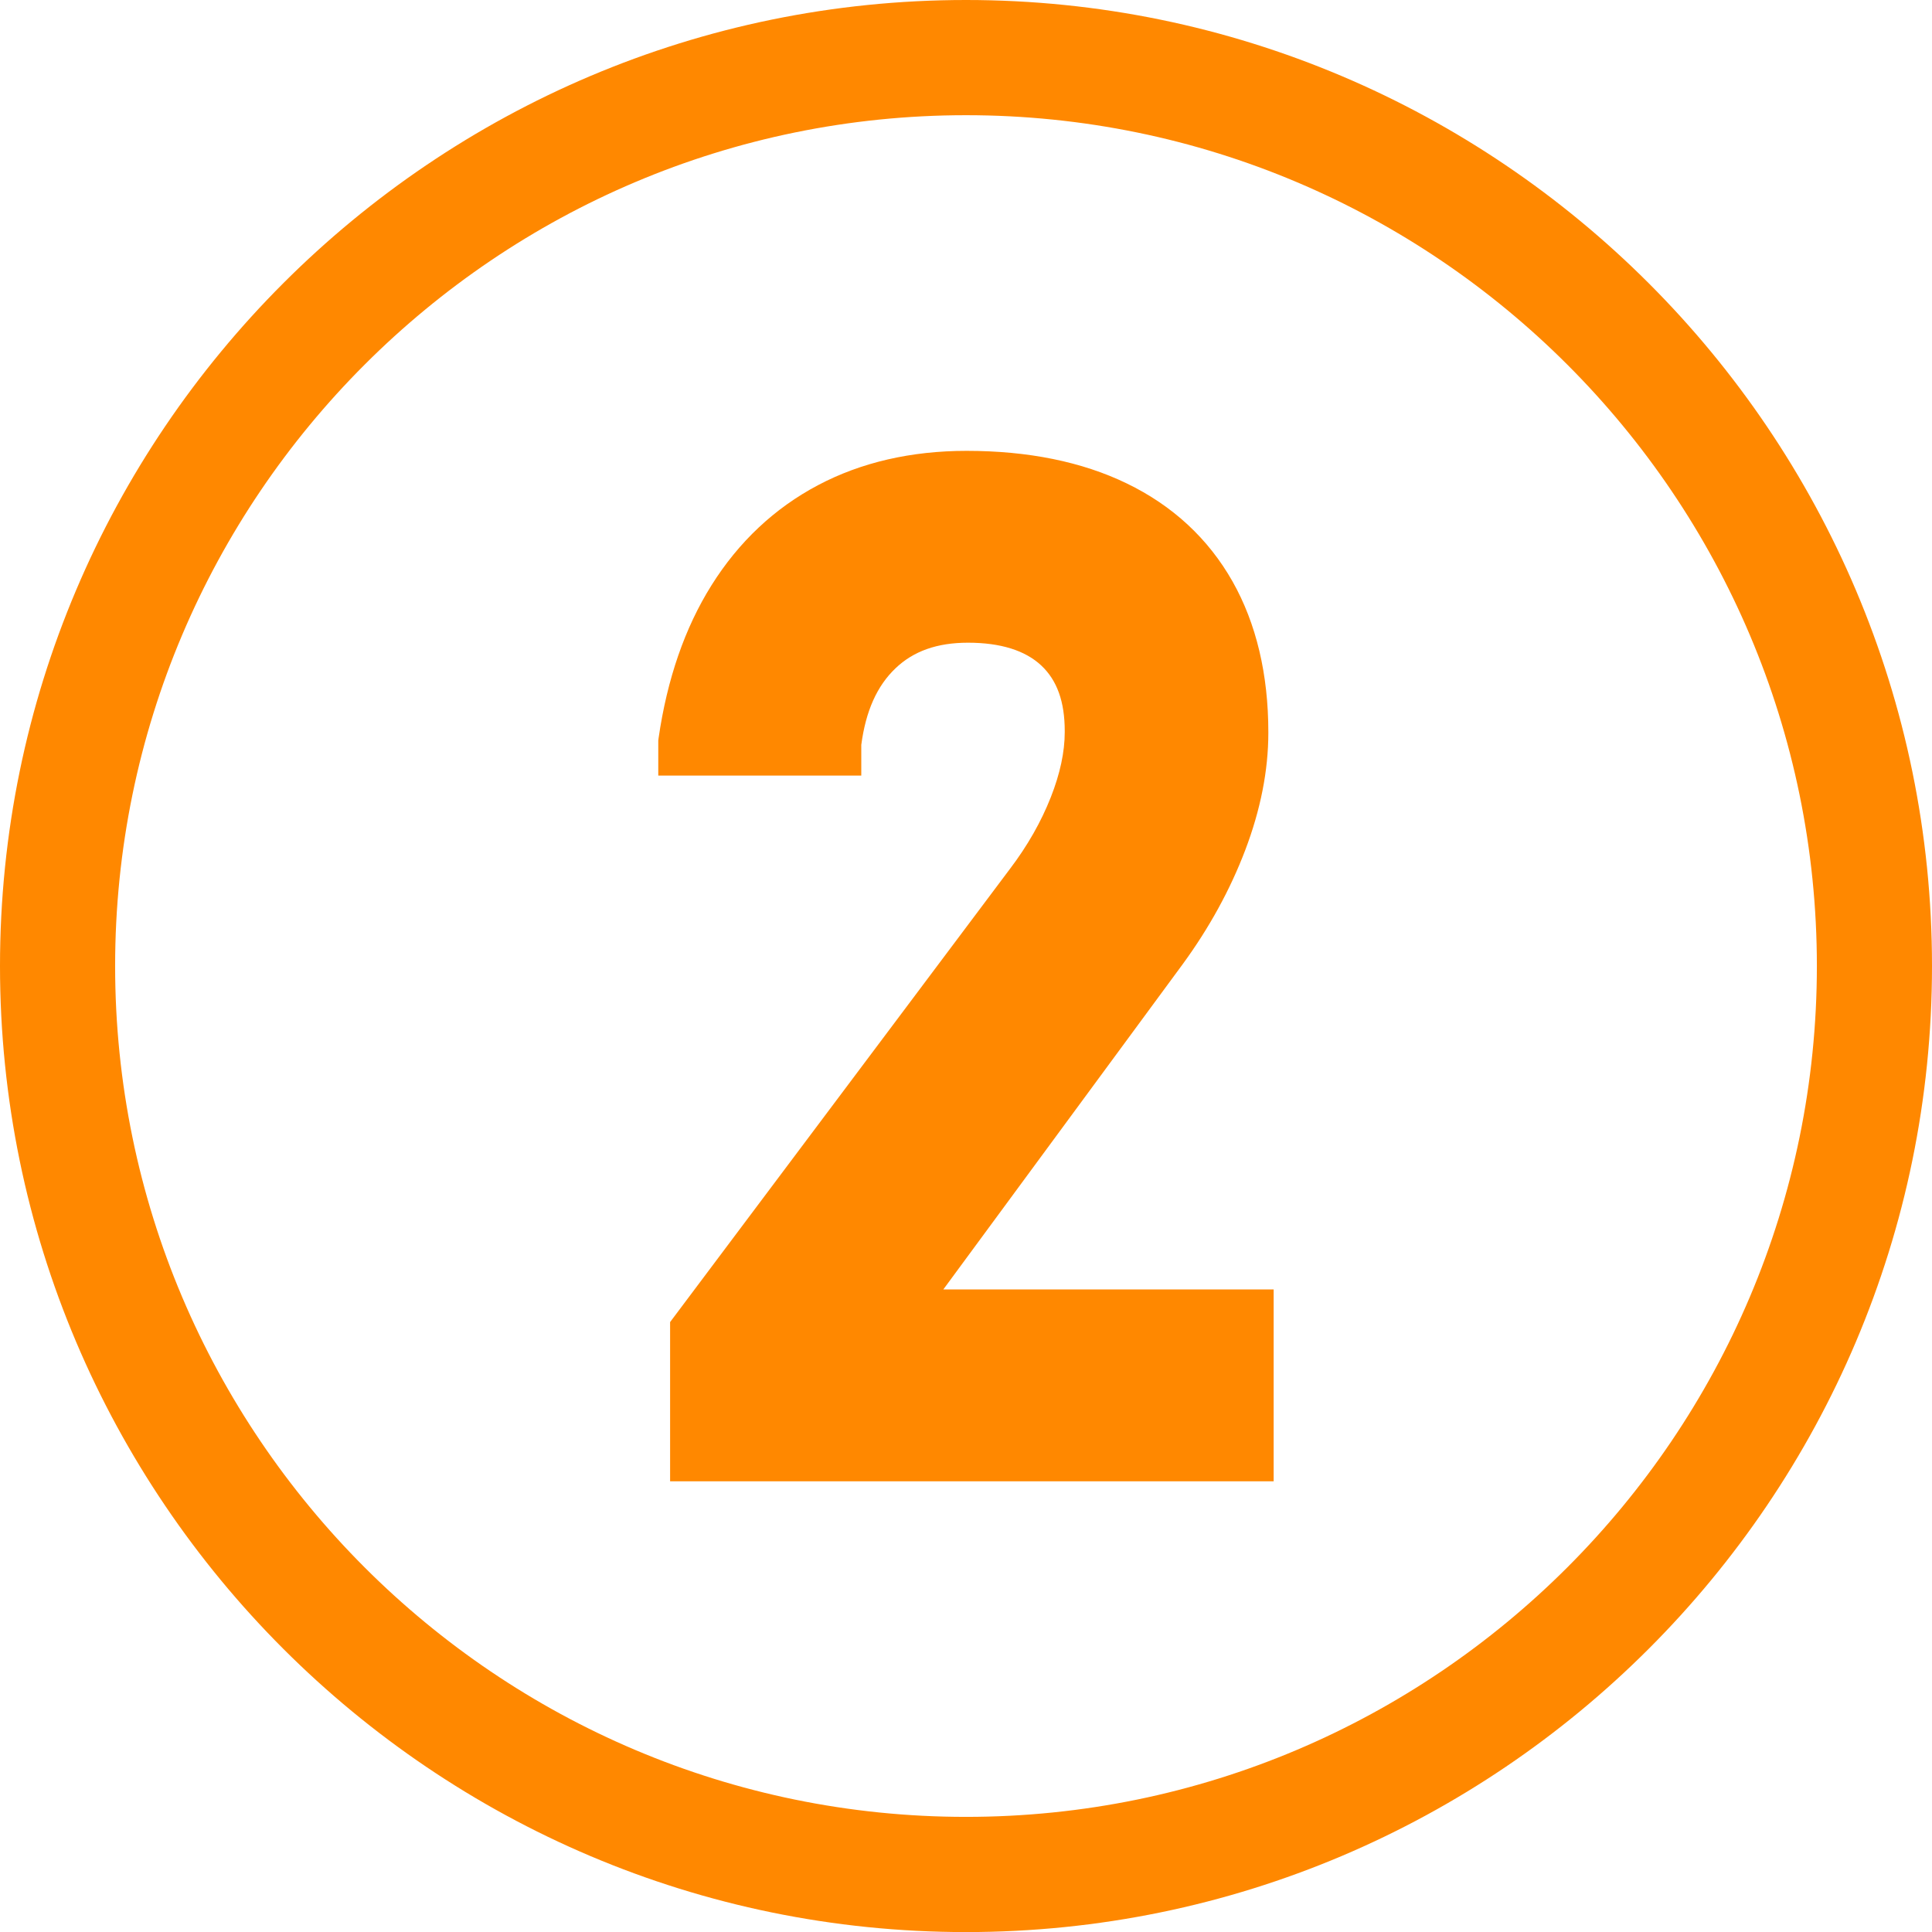
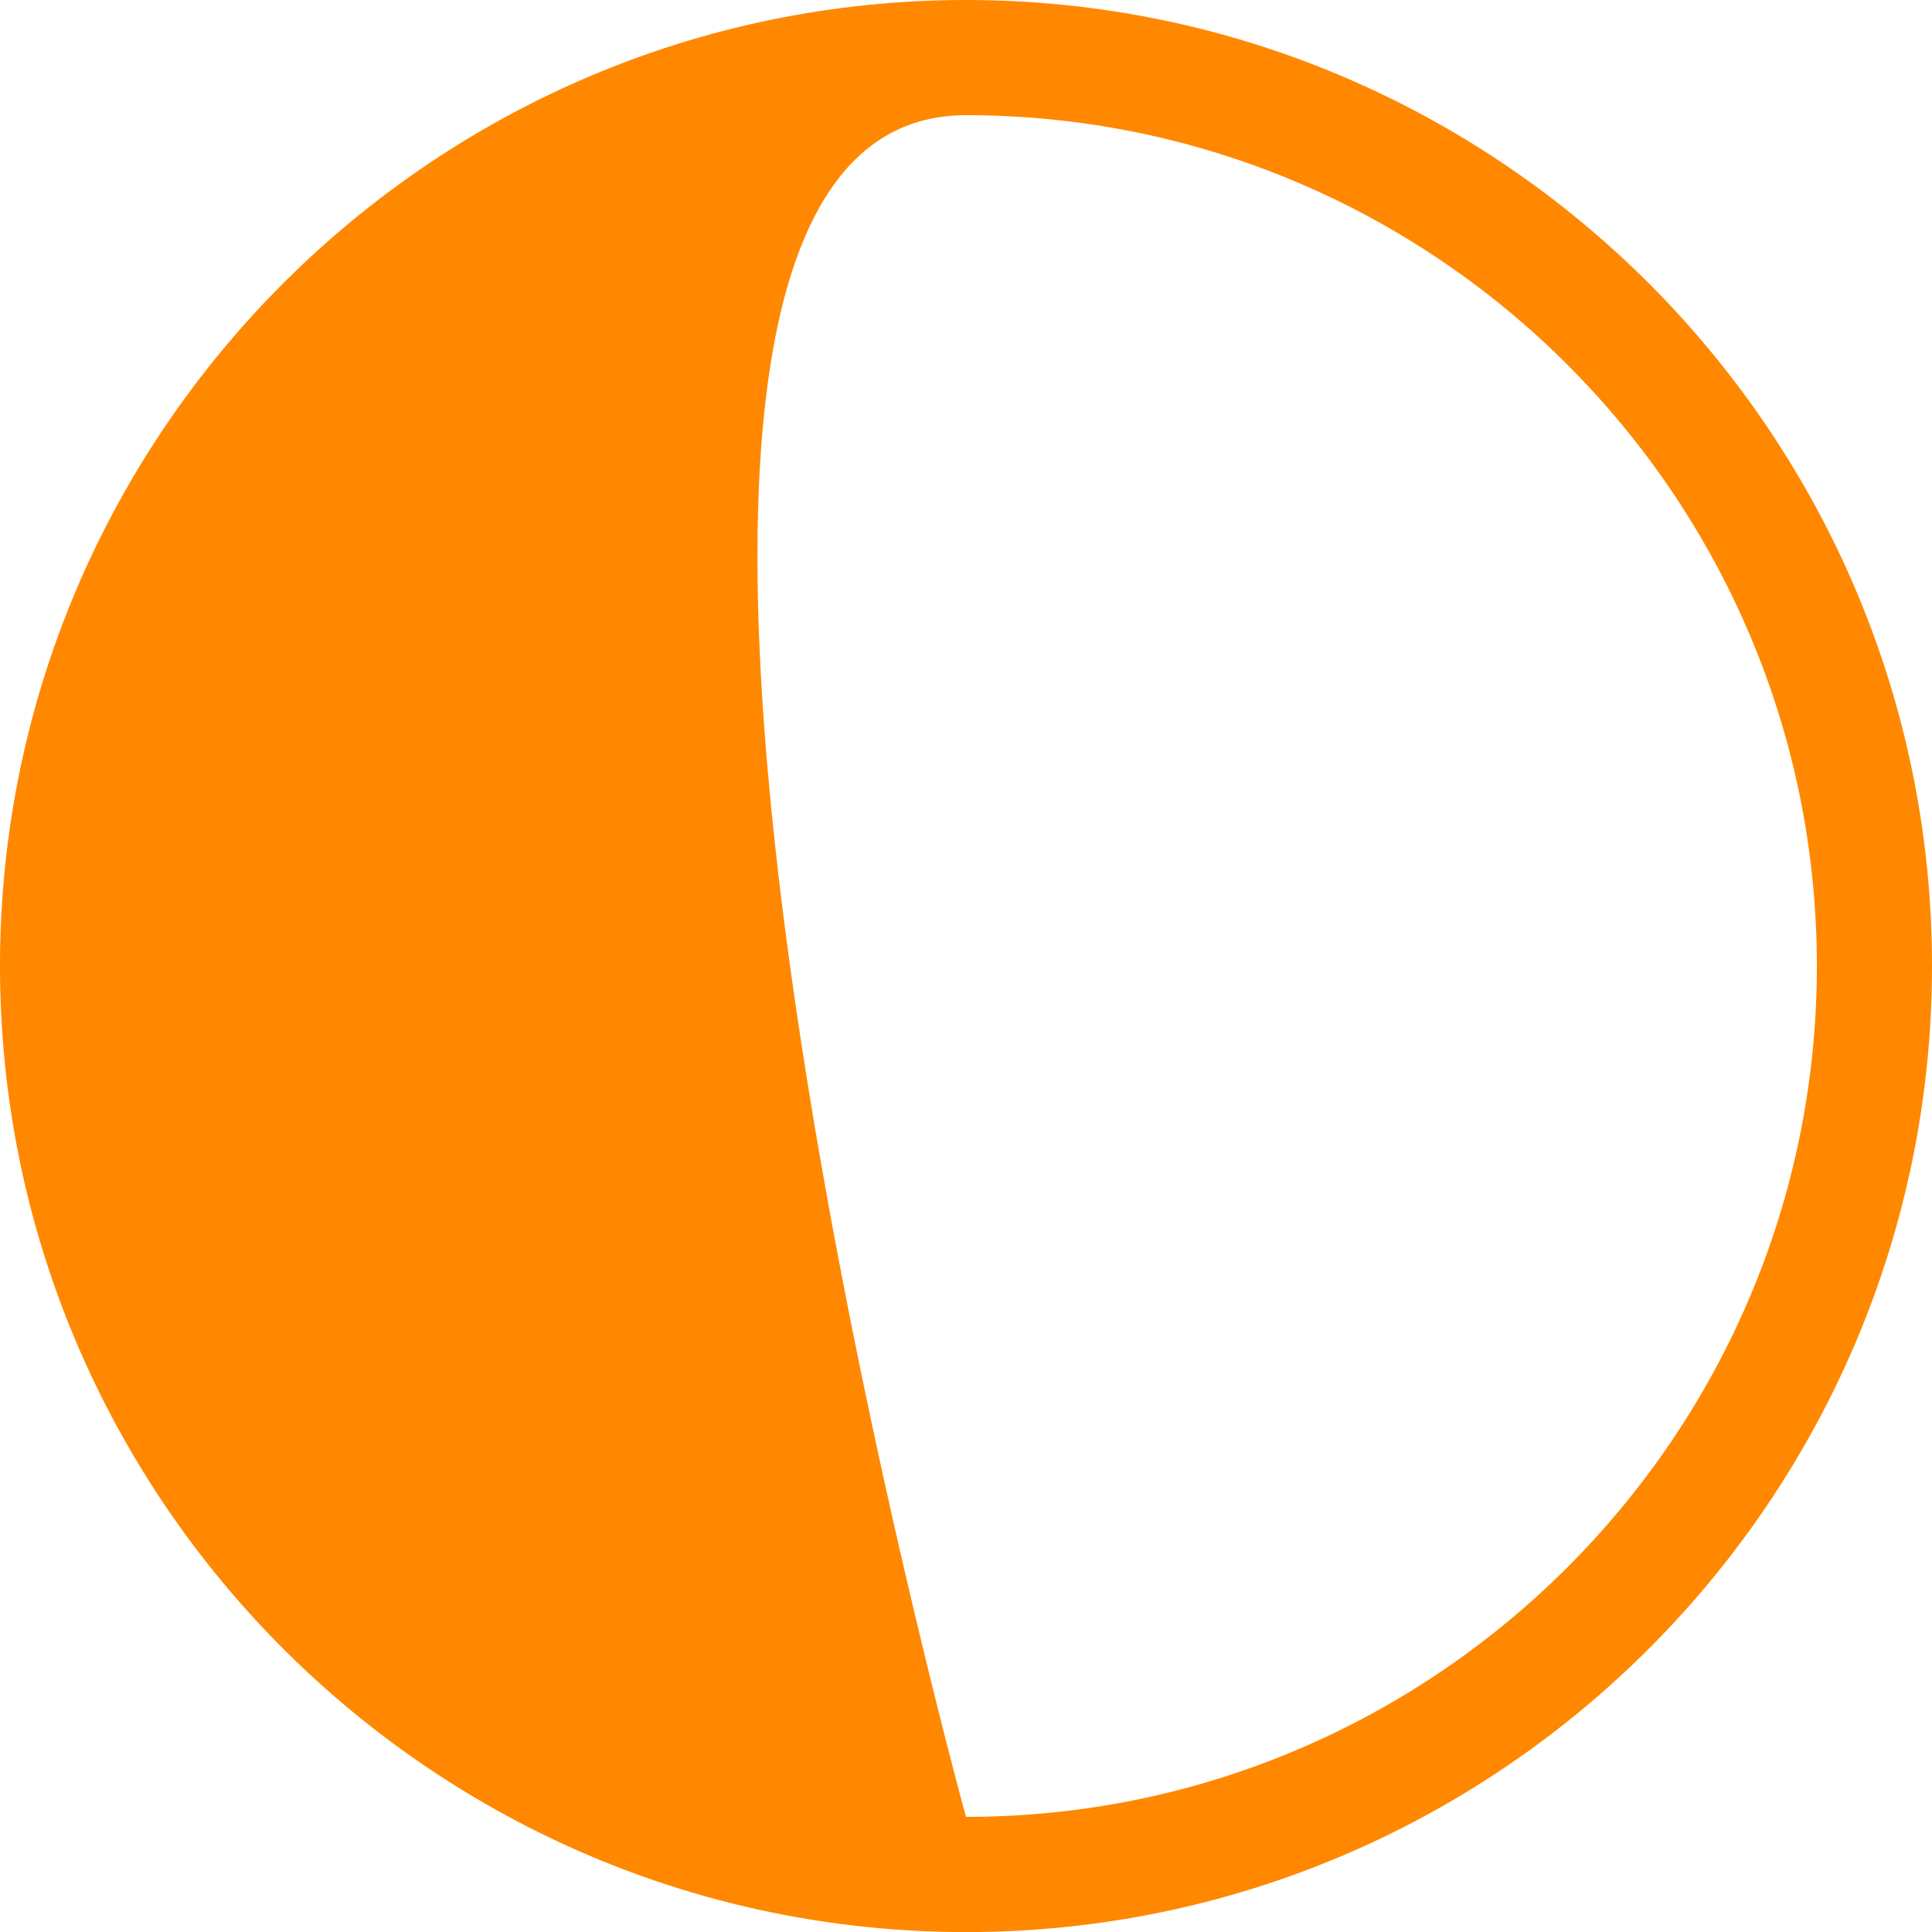
<svg xmlns="http://www.w3.org/2000/svg" id="Lager_1" data-name="Lager 1" viewBox="0 0 258.1 258.11">
-   <path d="M129.05,0C57.89,0,0,57.89,0,129.05s57.89,129.06,129.05,129.06,129.05-57.9,129.05-129.06S200.21,0,129.05,0ZM129.05,242.72c-62.68,0-113.67-50.99-113.67-113.67S66.37,15.39,129.05,15.39s113.67,50.99,113.67,113.66-51,113.67-113.67,113.67Z" fill="#f80" />
-   <path d="M157.99,128.82c3.55-4.85,6.36-9.98,8.36-15.24,2.05-5.39,3.09-10.66,3.09-15.67v-.09c0-7.74-1.61-14.51-4.77-20.12-3.24-5.73-8-10.15-14.17-13.13-5.95-2.88-13.14-4.34-21.37-4.34-7.41,0-14.09,1.54-19.84,4.58-5.81,3.07-10.6,7.57-14.24,13.38-3.56,5.67-5.93,12.54-7.07,20.43l-.04.3v4.69h27.12v-4.1c.6-4.53,2.1-7.87,4.56-10.22,2.41-2.31,5.58-3.43,9.69-3.43,4.35,0,7.65,1.03,9.8,3.05,2.11,1.98,3.13,4.84,3.13,8.74v.18c0,2.61-.62,5.53-1.86,8.67-1.29,3.28-3.12,6.5-5.46,9.58l-45.4,60.54v21.27h80.63v-25.63h-44.13l31.97-43.44Z" fill="#f80" />
+   <path d="M129.05,0C57.89,0,0,57.89,0,129.05s57.89,129.06,129.05,129.06,129.05-57.9,129.05-129.06S200.21,0,129.05,0ZM129.05,242.72S66.37,15.39,129.05,15.39s113.67,50.99,113.67,113.66-51,113.67-113.67,113.67Z" fill="#f80" />
</svg>